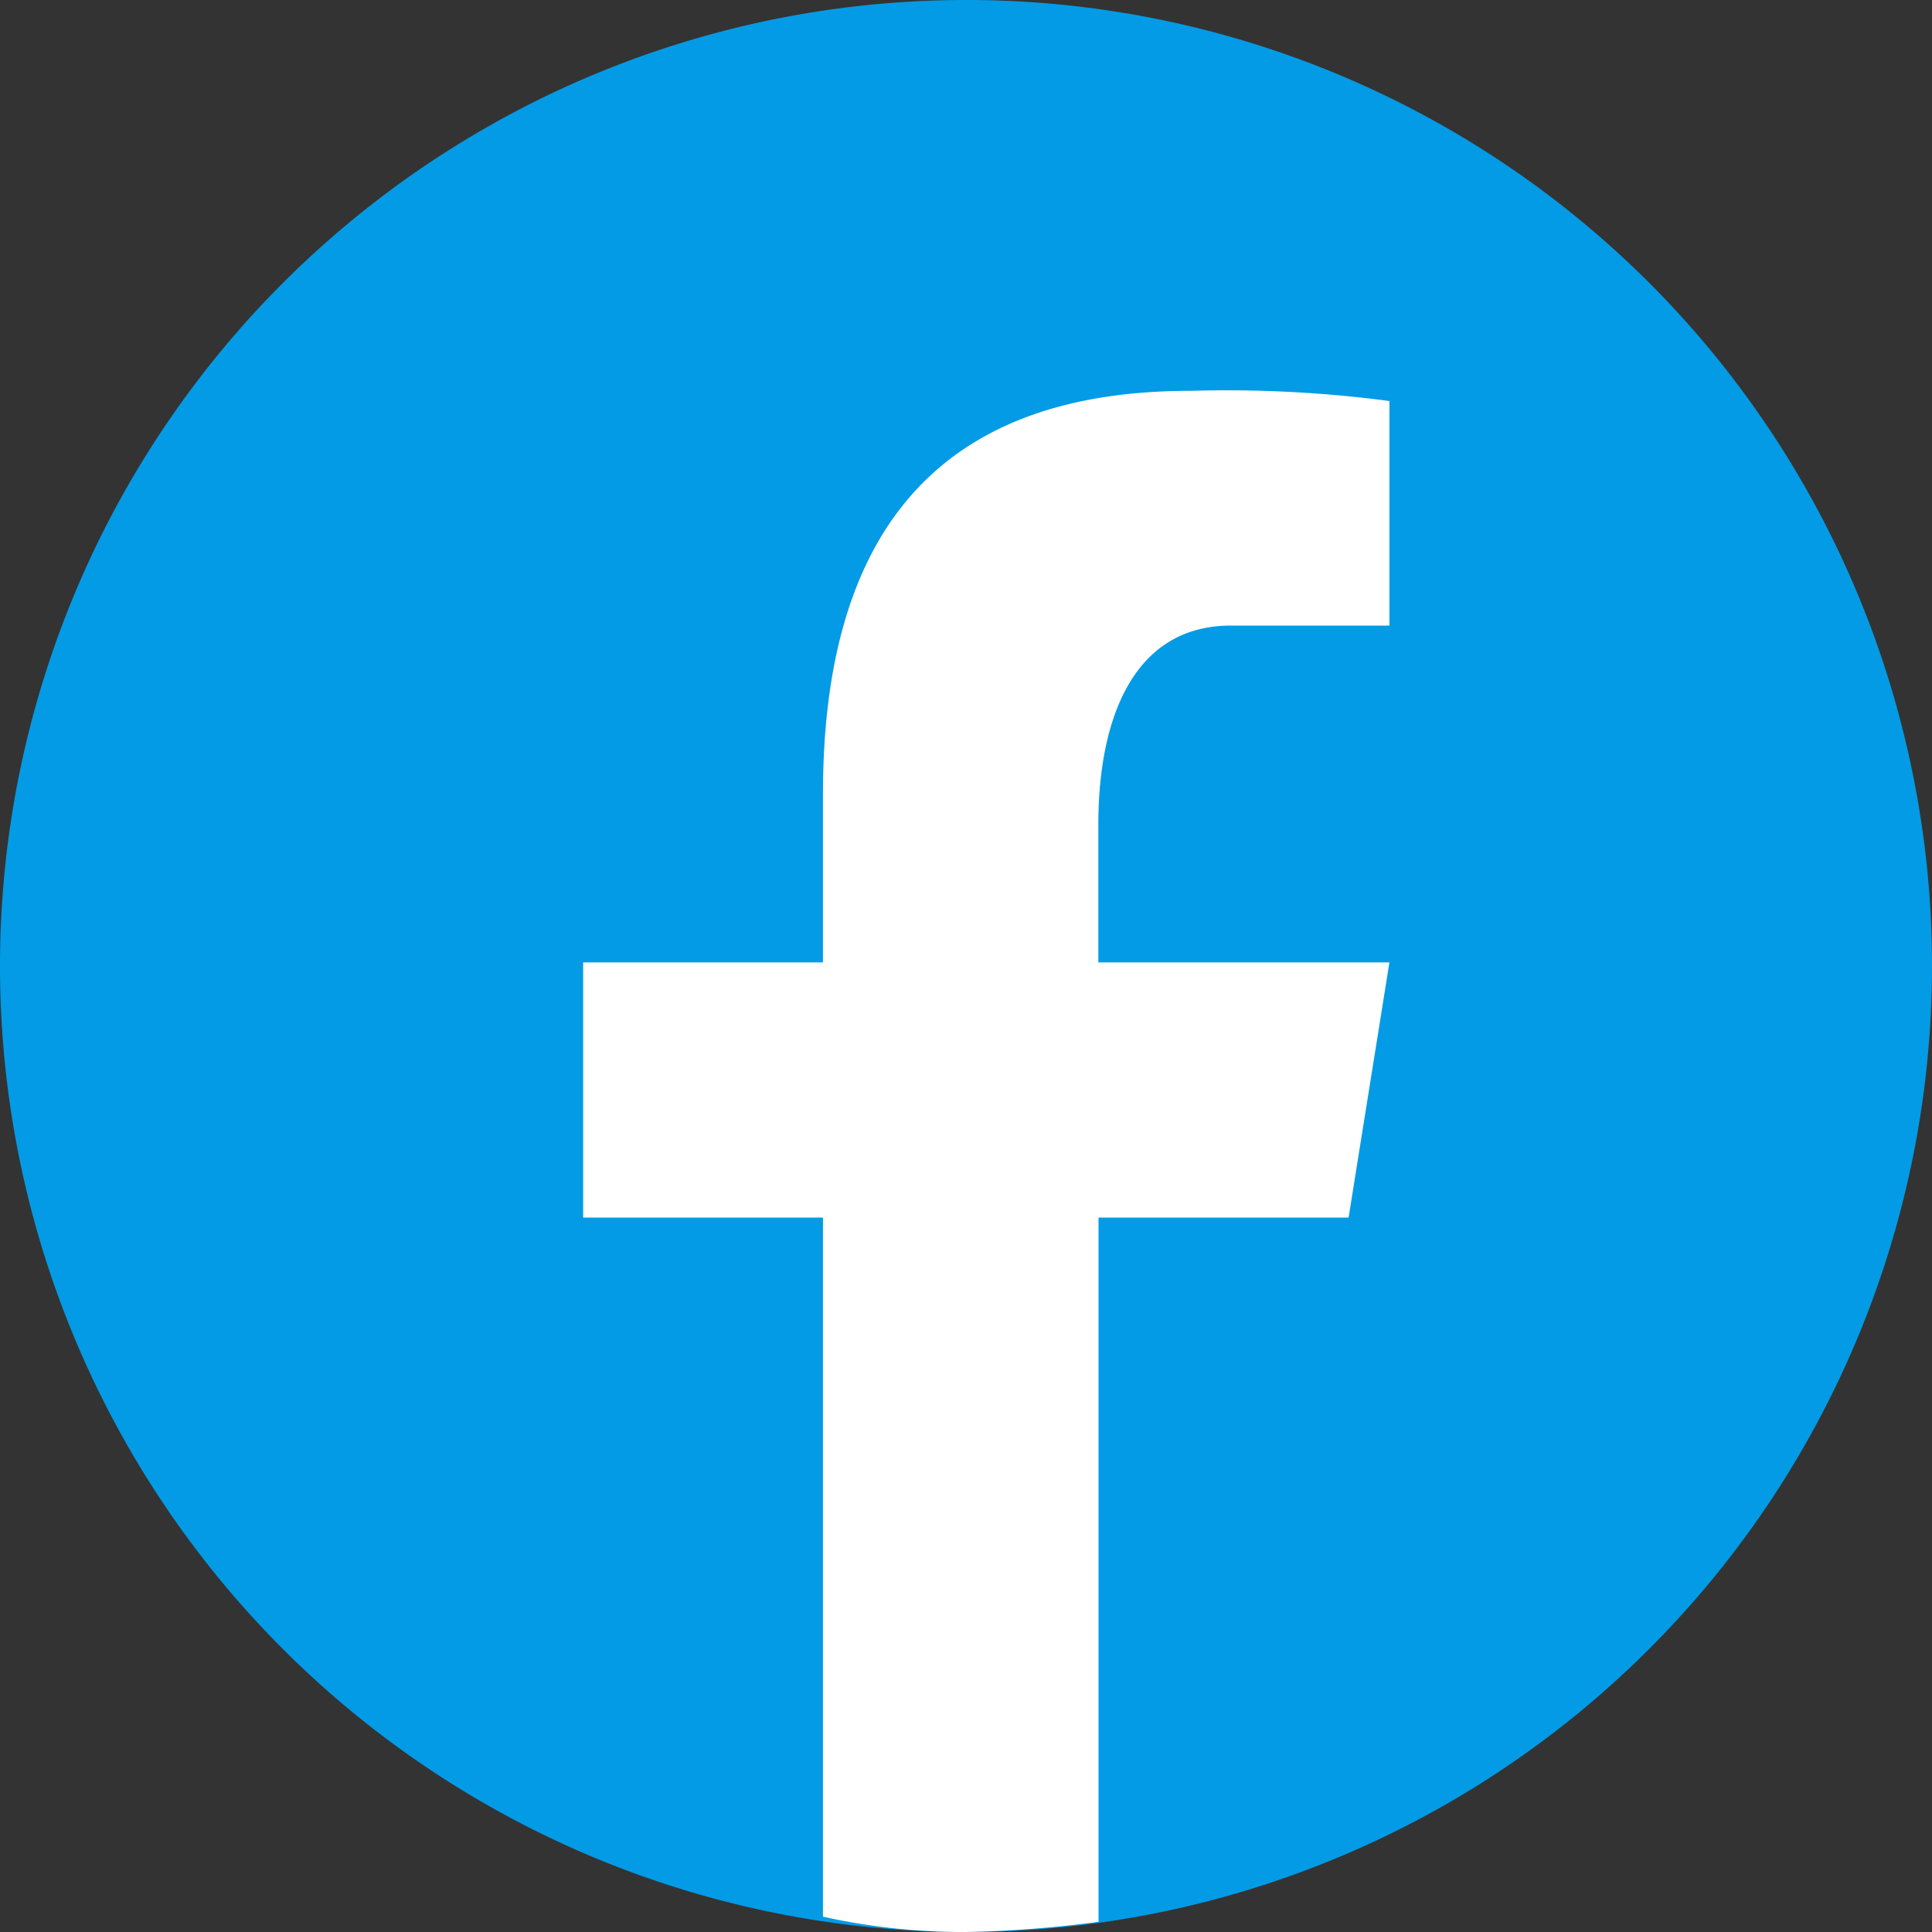
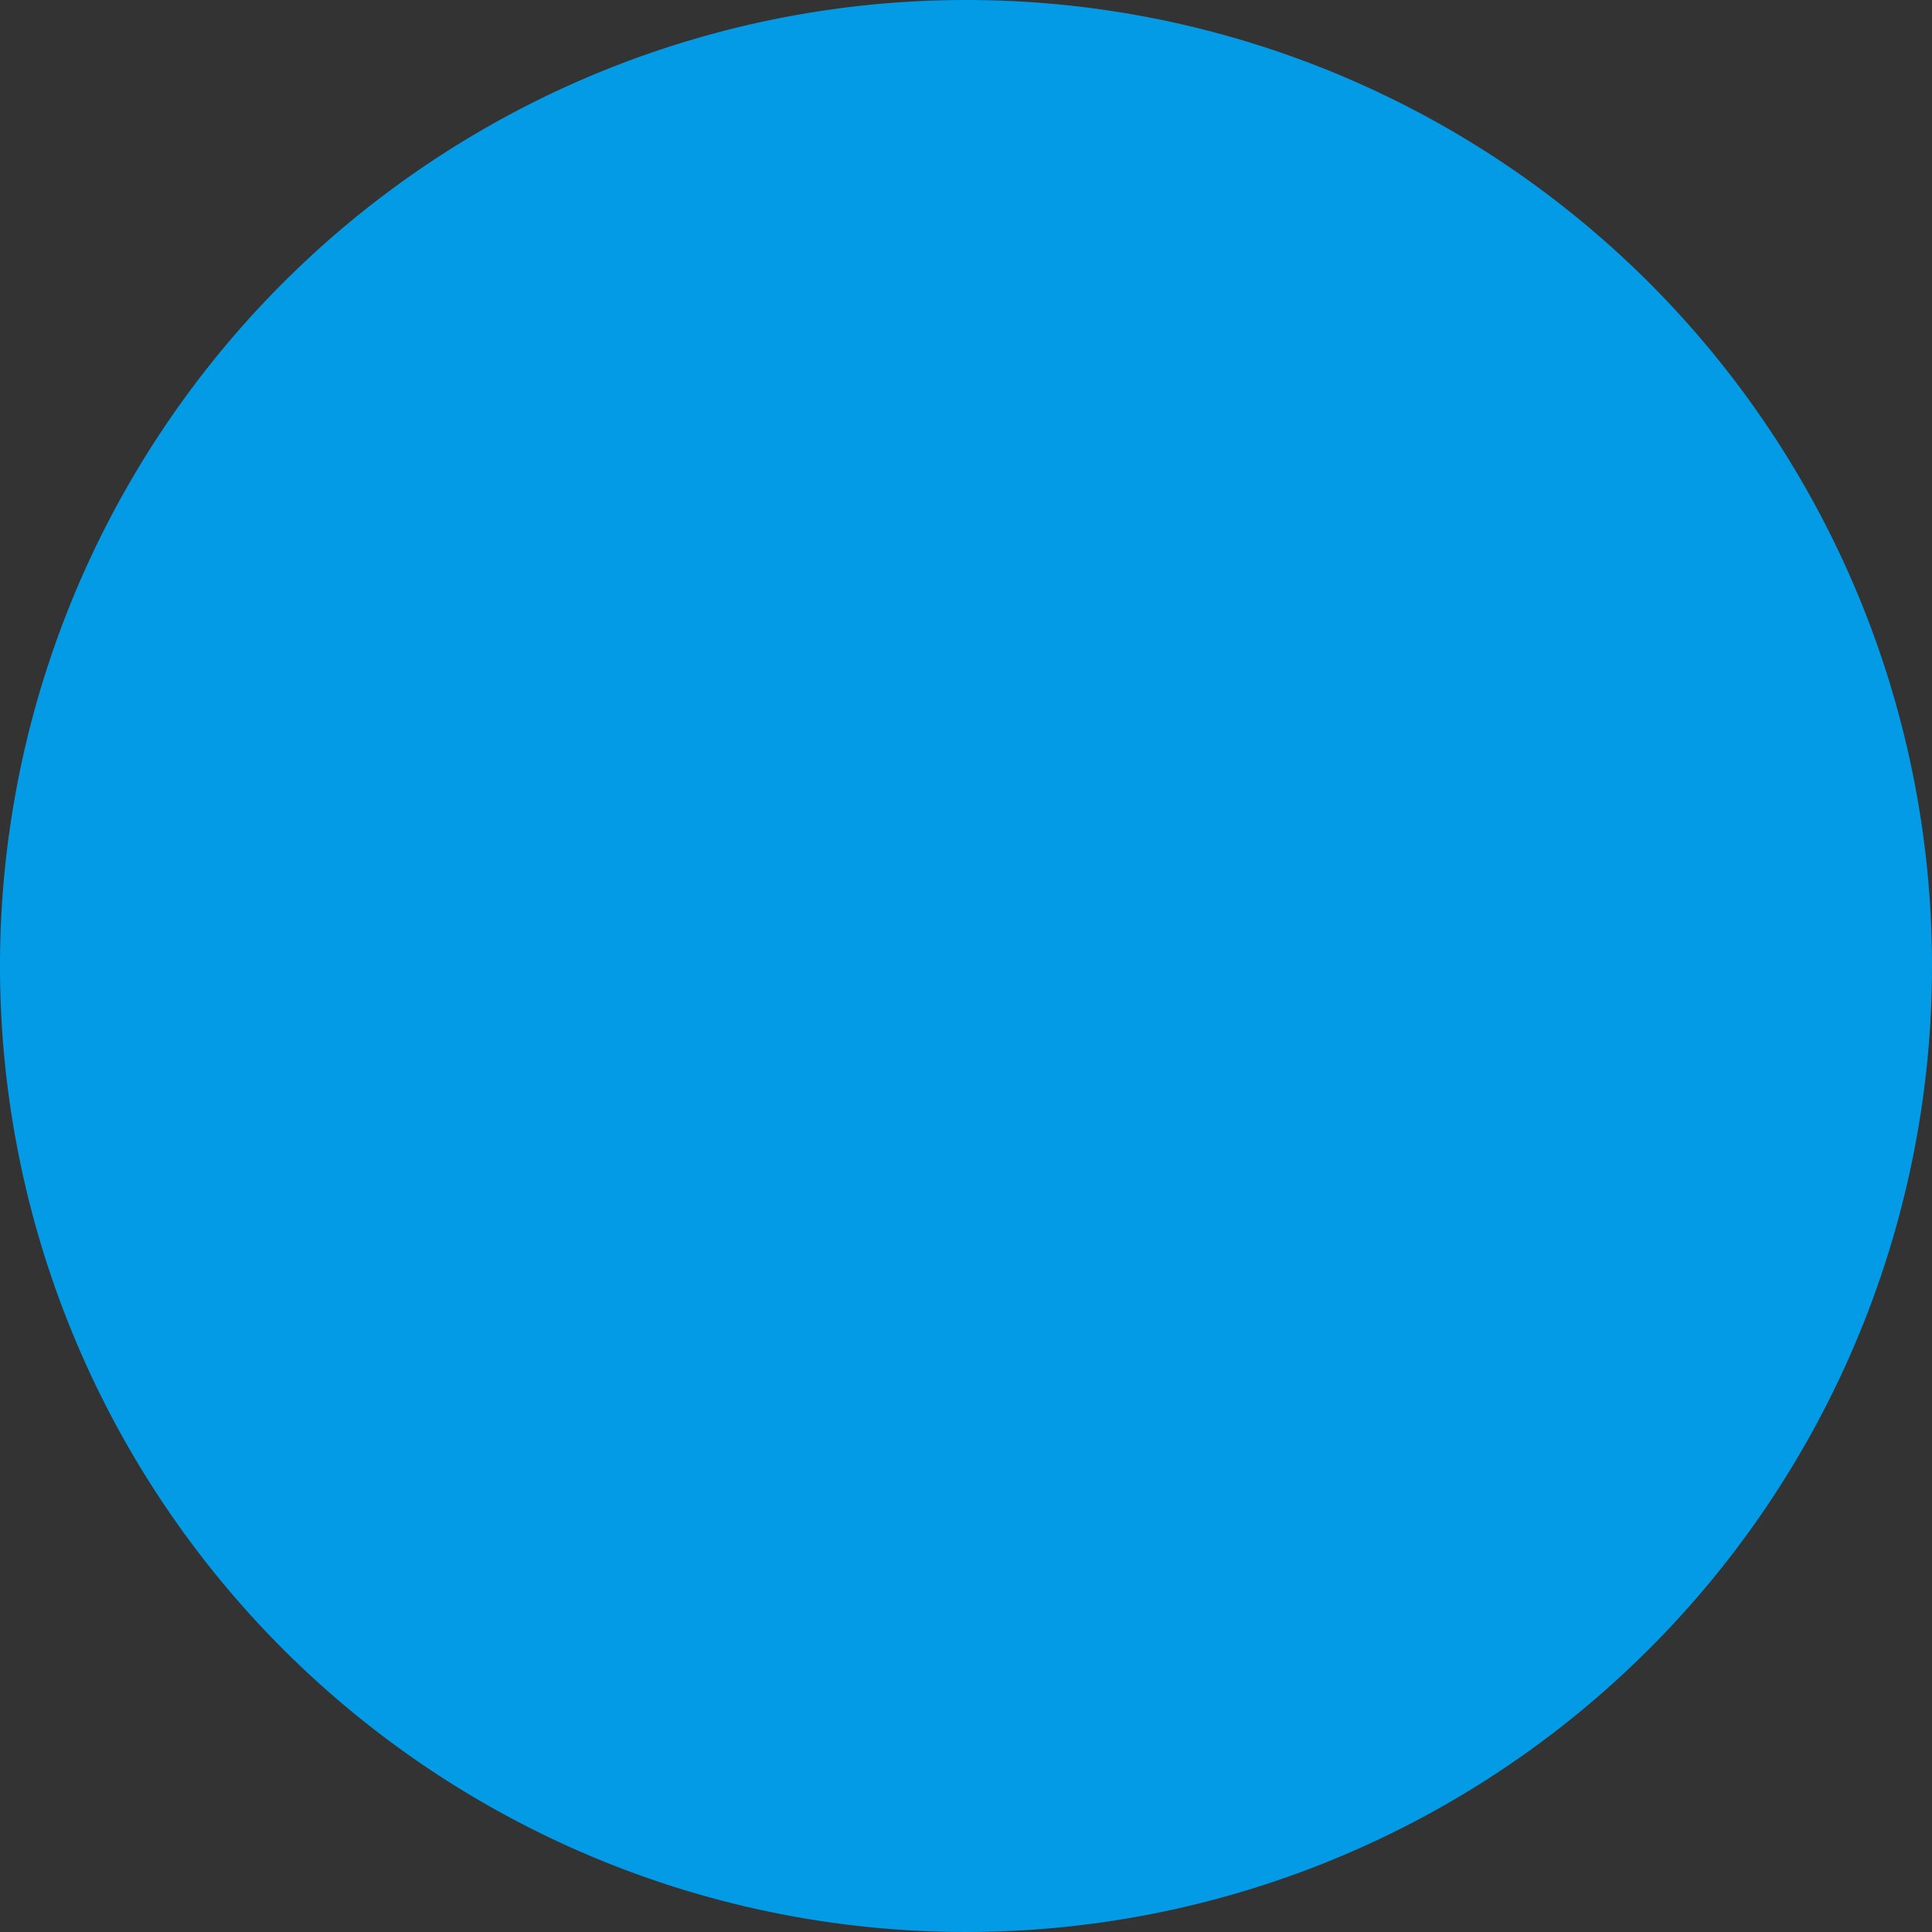
<svg xmlns="http://www.w3.org/2000/svg" width="30" height="30" viewBox="0 0 30 30">
  <rect x="0" y="0" width="30" height="30" fill="#333333" stroke="none" />
  <g transform="translate(-5 -5)">
    <path d="M20,5A15,15,0,1,0,35,20,14.993,14.993,0,0,0,20,5Z" fill="#039be5" />
-     <path d="M20.224,19.06v2.615H16.5v3.962h3.724V36.493a10.025,10.025,0,0,0,2.219.238,18.029,18.029,0,0,0,2.06-.158V25.637h3.883l.634-3.962H24.5v-2.14c0-1.664.555-3.09,2.06-3.09H29.02V12.958a19.306,19.306,0,0,0-3.09-.158C22.285,12.8,20.224,14.7,20.224,19.06Z" transform="translate(-2.445 -1.731)" fill="#fff" />
  </g>
</svg>